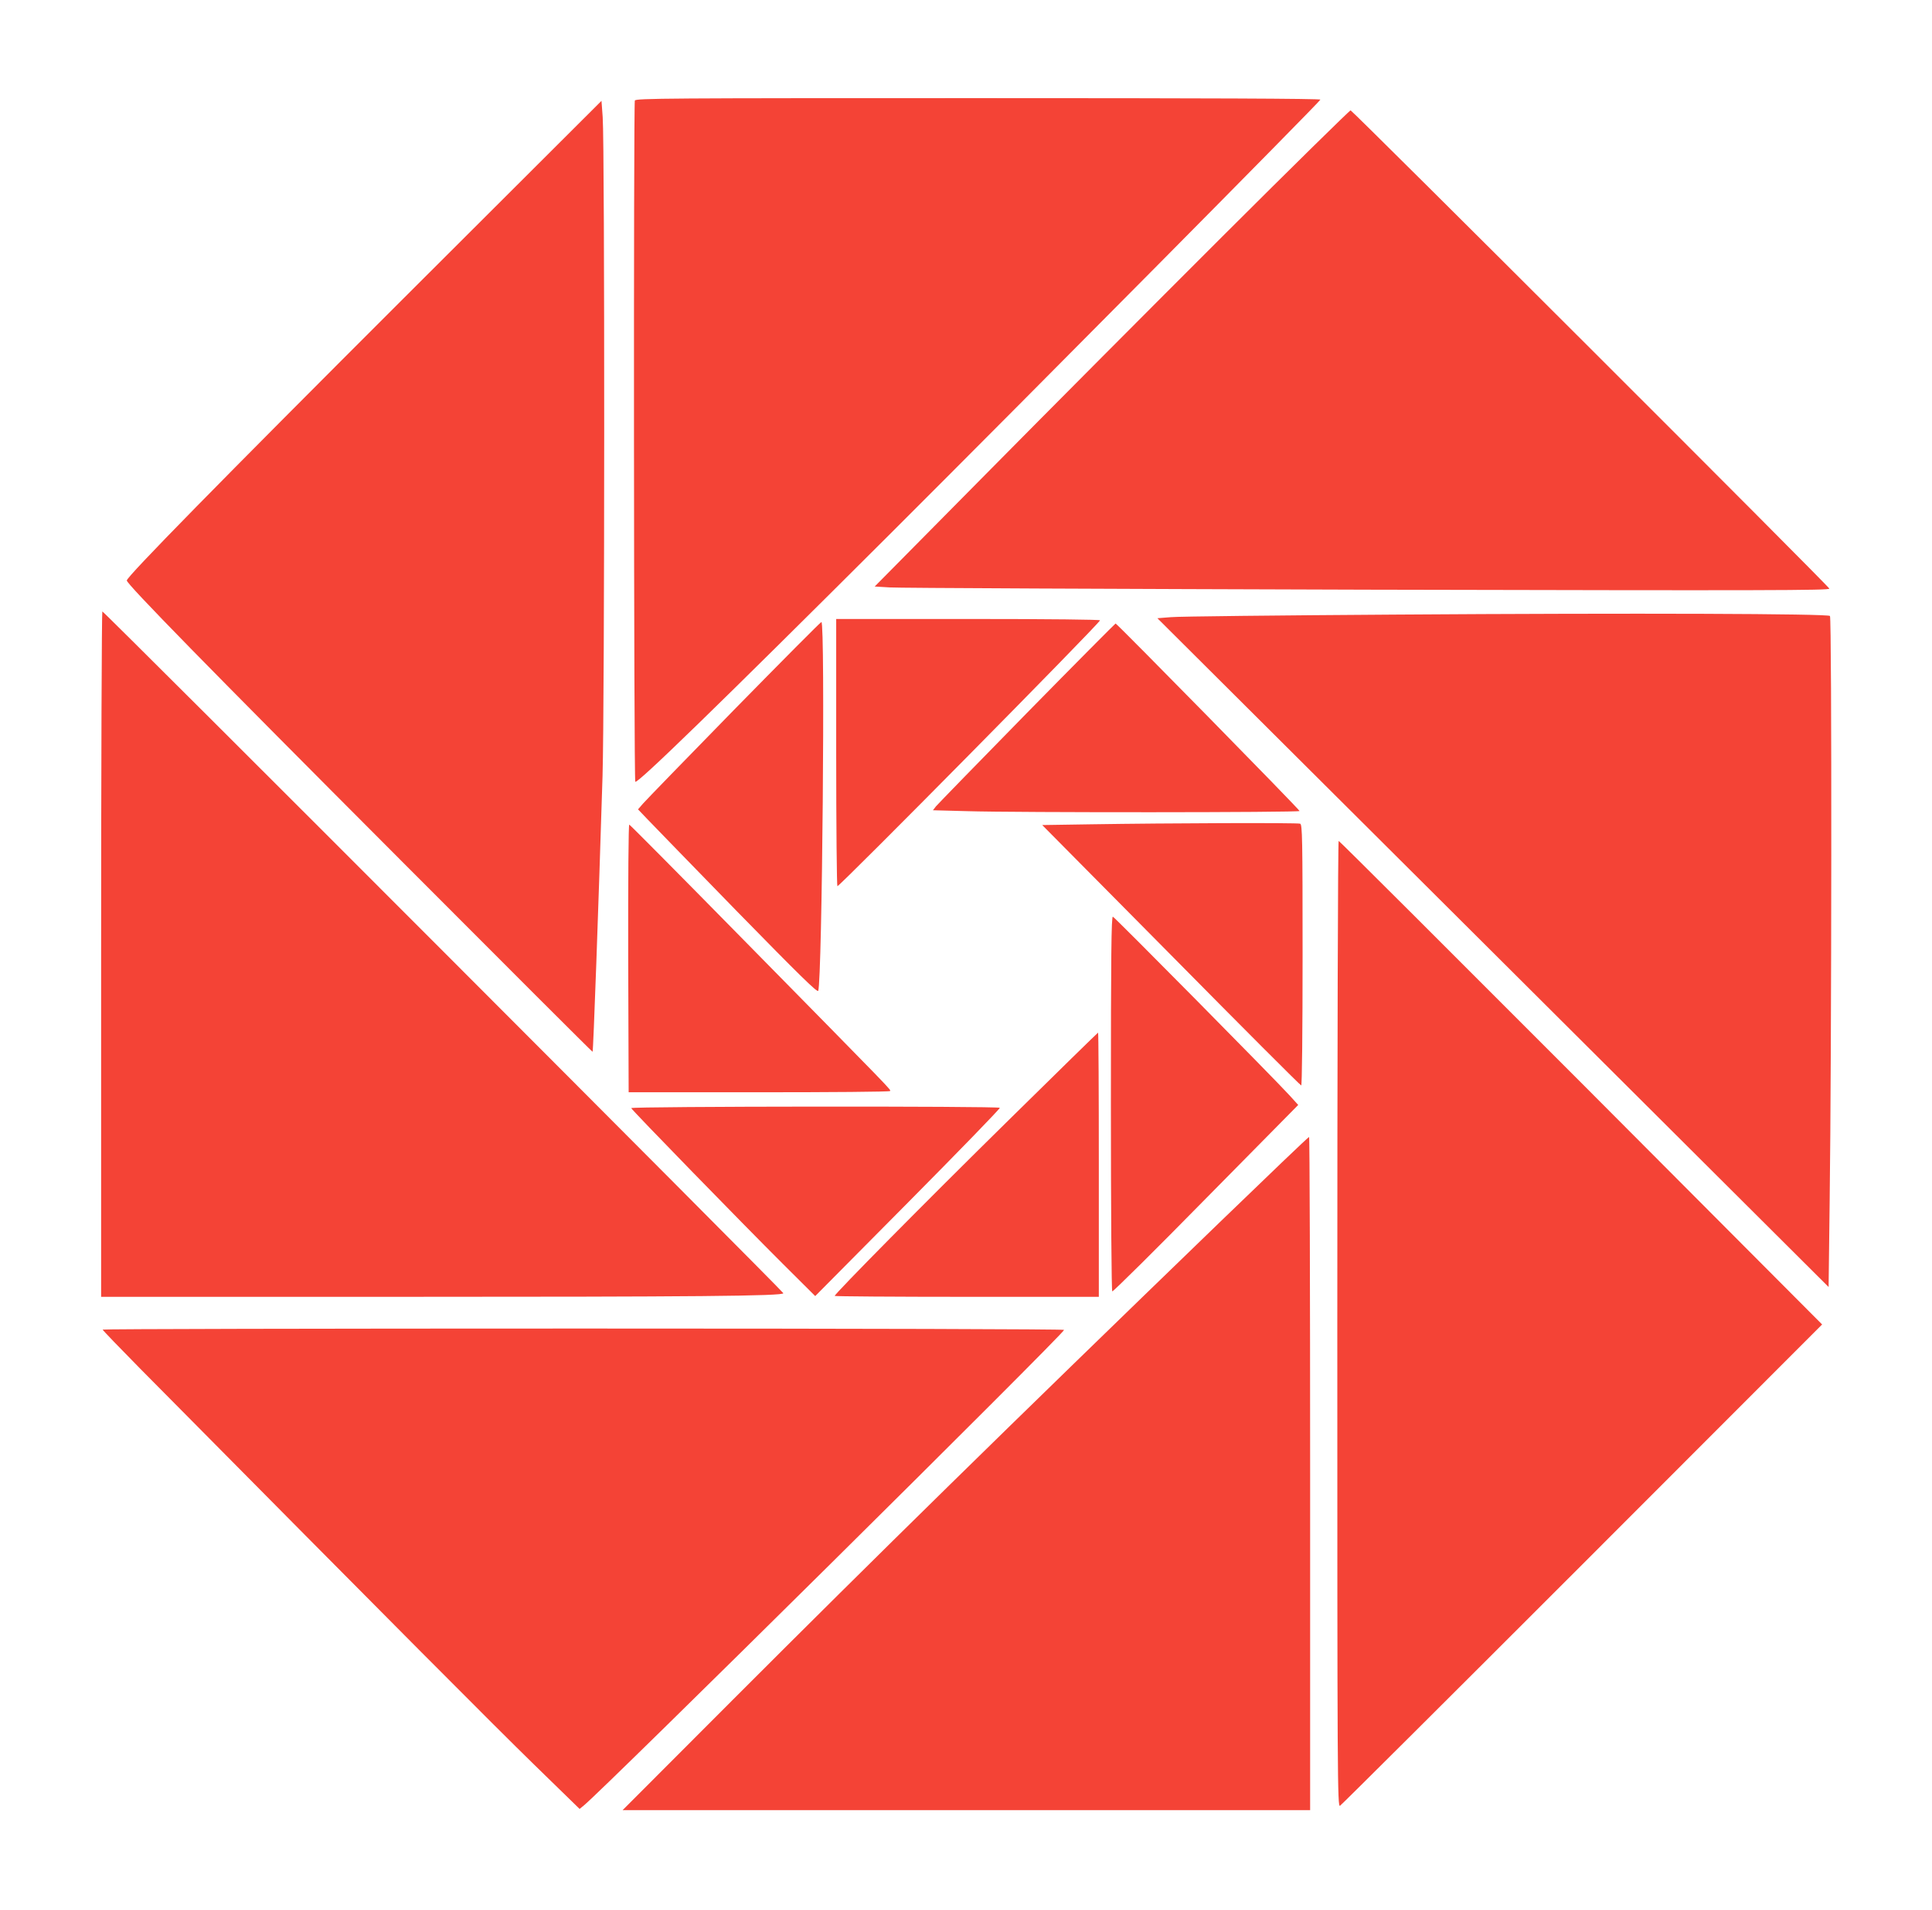
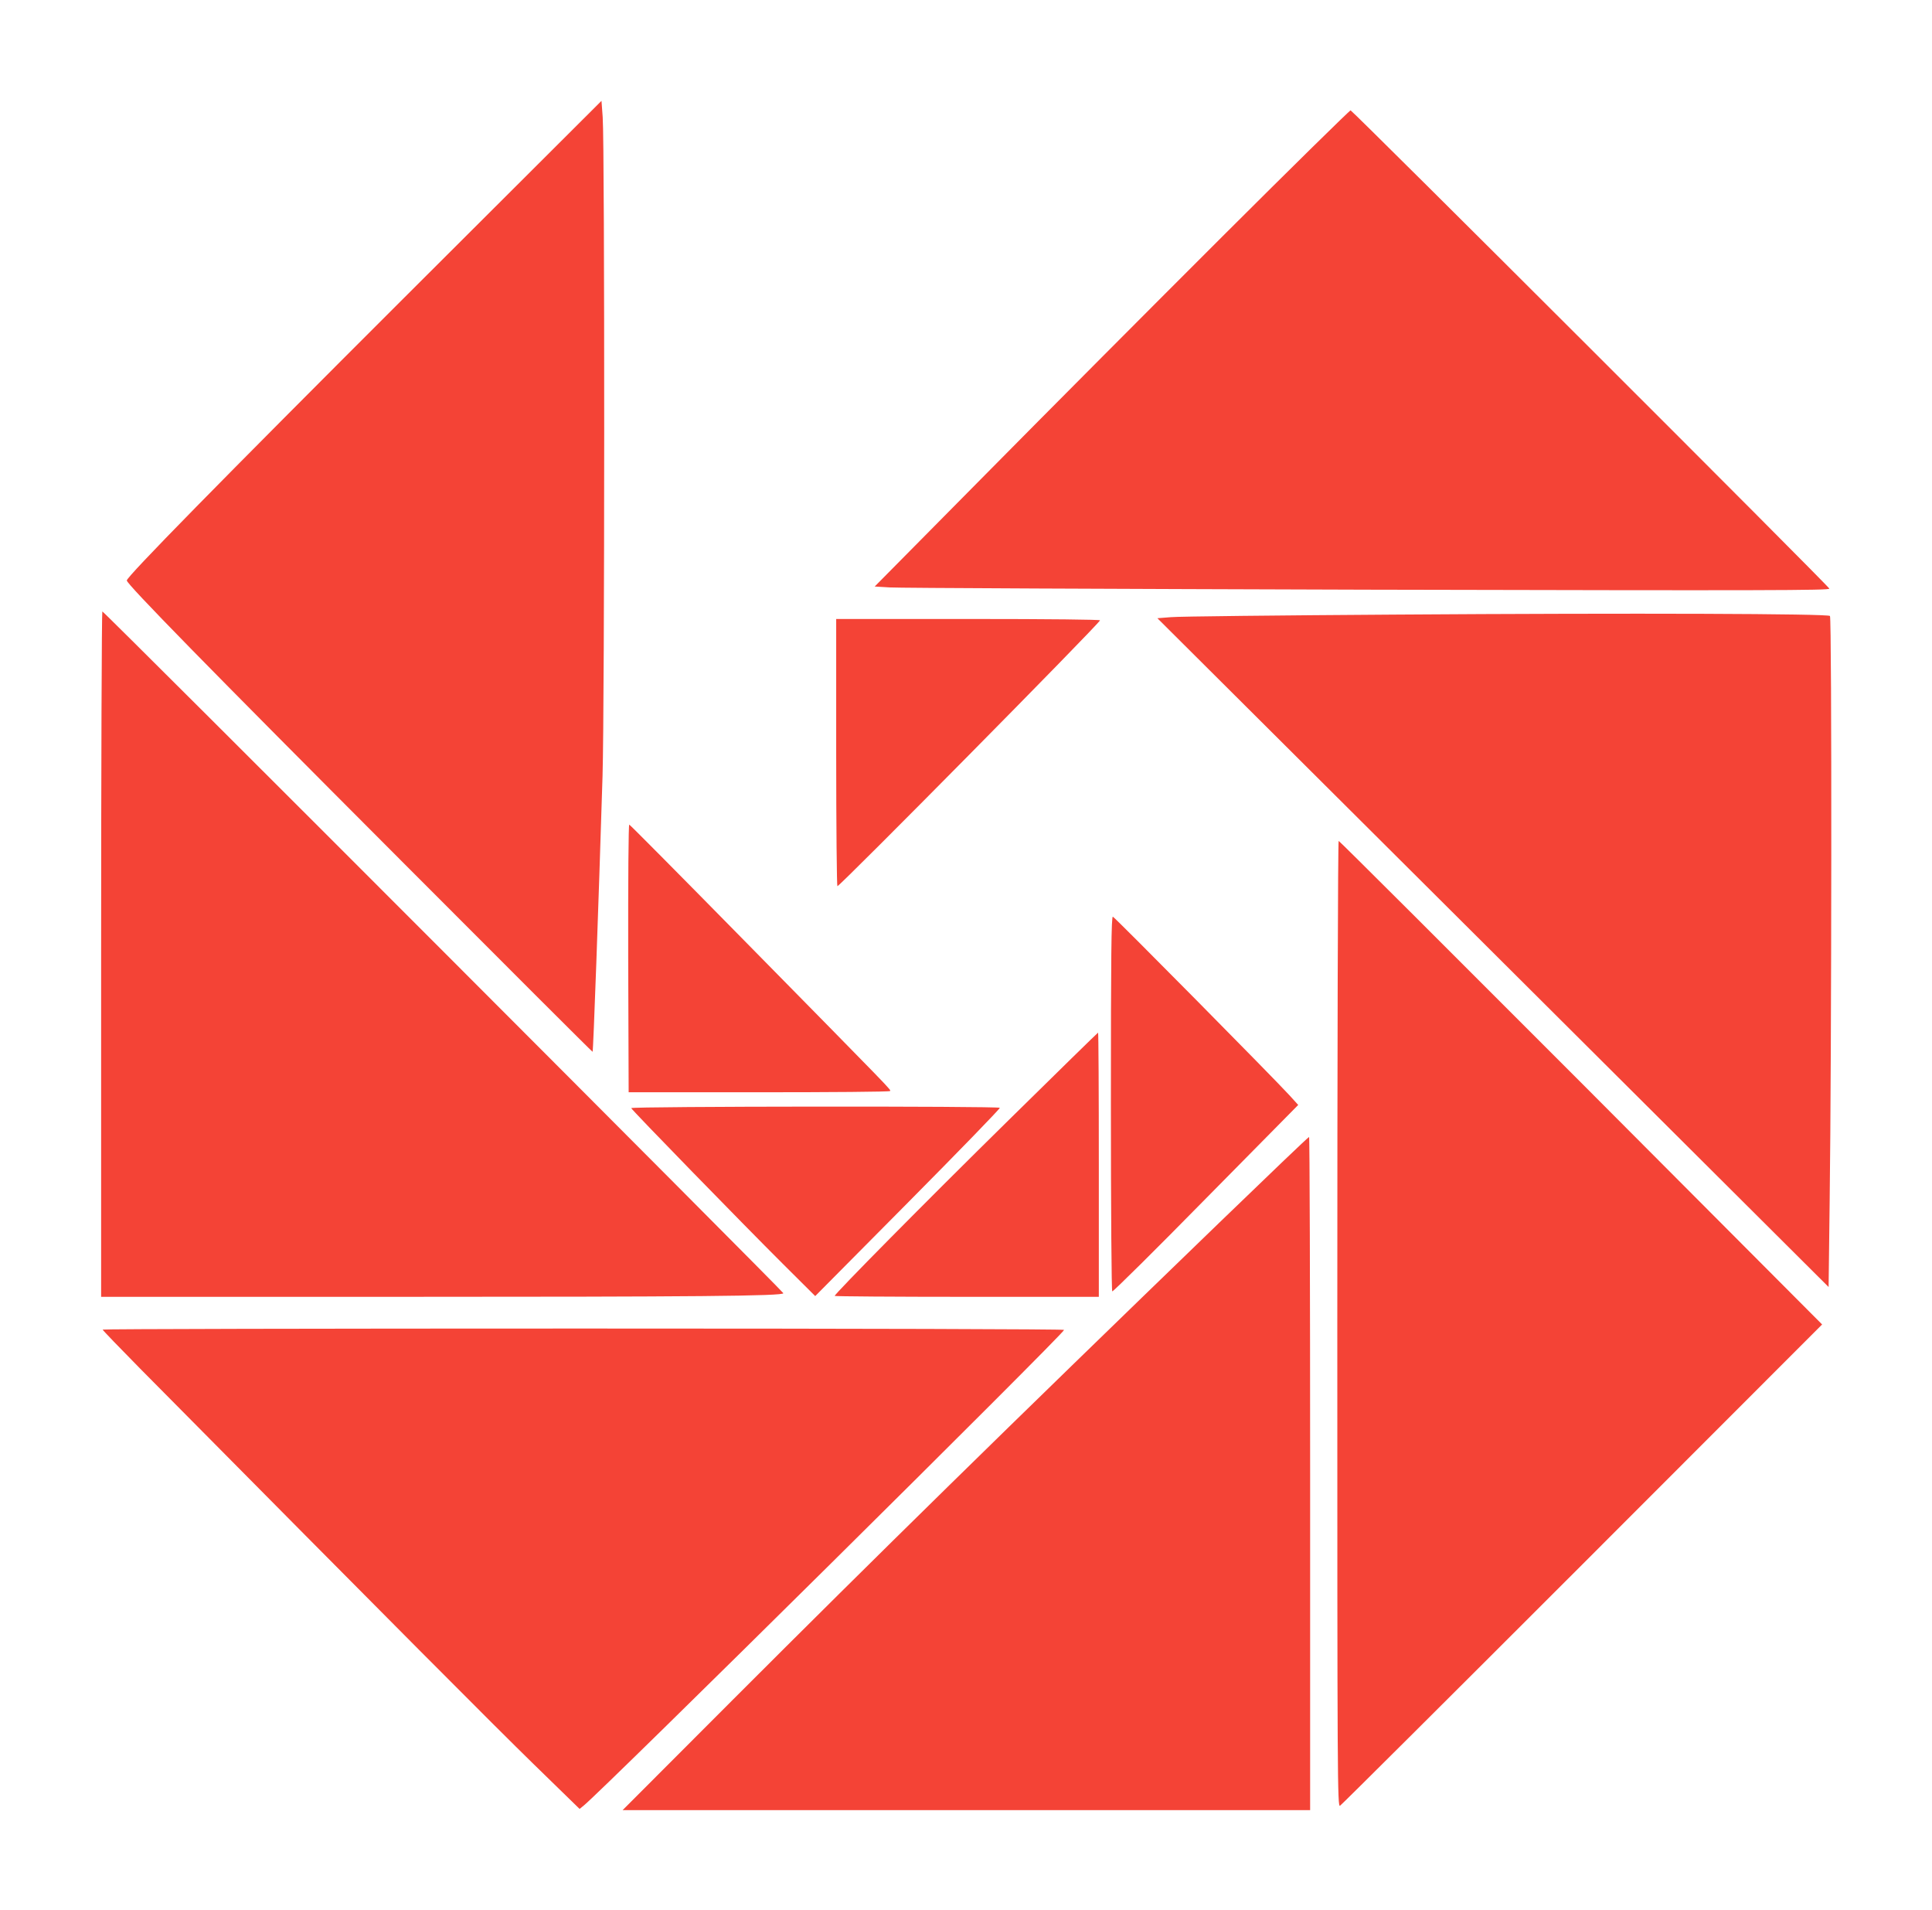
<svg xmlns="http://www.w3.org/2000/svg" version="1.0" width="1280pt" height="1265pt" viewBox="0 0 1280 1265" preserveAspectRatio="xMidYMid meet">
  <g transform="translate(0,1265) scale(0.1,-0.1)" fill="#f44336" stroke="none">
-     <path d="M4206 11984 c-9 -25 -7 -4497 3 -4512 11 -18 544 500 1699 1652 941 939 2835 2850 2840 2866 3 7 -754 10 -2266 10 -2061 0 -2270 -1 -2276 -16z" />
    <path d="M2704 10704 c-1259 -1257 -1864 -1874 -1864 -1899 0 -24 533 -569 1809 -1847 701 -703 1276 -1277 1277 -1275 5 4 39 953 66 1827 14 460 15 4165 1 4364 l-8 108 -1281 -1278z" />
    <path d="M8099 11084 c-463 -462 -1170 -1172 -1572 -1579 l-732 -740 100 -6 c55 -4 1478 -10 3163 -15 2665 -6 3062 -5 3062 7 0 13 -3151 3159 -3172 3168 -5 1 -387 -374 -849 -835z" />
    <path d="M670 6330 l0 -2270 1938 0 c2001 0 2582 5 2582 24 0 11 -4500 4516 -4512 4516 -4 0 -8 -1021 -8 -2270z" />
    <path d="M9235 8579 c-764 -5 -1430 -12 -1478 -17 l-89 -7 2224 -2215 2223 -2215 7 570 c13 955 15 3862 2 3875 -15 15 -1271 20 -2889 9z" />
    <path d="M5540 7665 c0 -487 4 -885 8 -885 17 0 1731 1734 1740 1761 2 5 -323 9 -872 9 l-876 0 0 -885z" />
-     <path d="M4863 7948 c-314 -321 -585 -600 -603 -621 l-33 -38 64 -67 c35 -37 302 -311 593 -610 415 -424 532 -539 537 -525 26 75 47 2443 21 2443 -5 0 -265 -262 -579 -582z" />
-     <path d="M6803 7927 c-320 -326 -590 -604 -602 -618 l-20 -26 226 -6 c326 -10 2203 -9 2203 1 0 10 -1210 1242 -1219 1242 -3 -1 -268 -267 -588 -593z" />
-     <path d="M7230 7190 l-325 -5 854 -862 c469 -475 857 -863 862 -863 5 0 9 356 9 864 0 778 -2 864 -16 870 -17 7 -877 4 -1384 -4z" />
    <path d="M4162 6303 l3 -888 862 0 c474 0 865 3 869 8 9 8 38 -23 -980 1012 -406 413 -742 752 -747 753 -5 2 -8 -354 -7 -885z" />
    <path d="M8860 3880 c0 -3045 1 -3200 18 -3191 9 5 732 725 1606 1599 l1588 1589 -1597 1602 c-879 880 -1601 1601 -1606 1601 -5 0 -9 -1383 -9 -3200z" />
    <path d="M7360 5341 c0 -707 4 -1242 9 -1245 5 -3 284 273 620 615 l612 620 -58 64 c-105 115 -1158 1180 -1170 1183 -10 3 -13 -250 -13 -1237z" />
    <path d="M6678 5226 c-547 -538 -1148 -1146 -1148 -1160 0 -3 394 -6 875 -6 l875 0 0 875 c0 481 -2 875 -5 875 -2 0 -271 -263 -597 -584z" />
    <path d="M4182 5310 c4 -13 734 -762 1003 -1030 l216 -215 614 619 c338 341 612 623 609 628 -8 12 -2446 10 -2442 -2z" />
    <path d="M8080 4553 c-1439 -1391 -2258 -2195 -3225 -3162 l-730 -731 2278 0 2277 0 0 2230 c0 1227 -3 2230 -7 2229 -5 0 -271 -255 -593 -566z" />
    <path d="M680 3843 c0 -4 112 -120 248 -258 1714 -1731 2346 -2365 2604 -2617 l308 -300 27 22 c117 92 3183 3127 3183 3151 0 5 -1352 9 -3185 9 -1752 0 -3185 -3 -3185 -7z" />
  </g>
</svg>